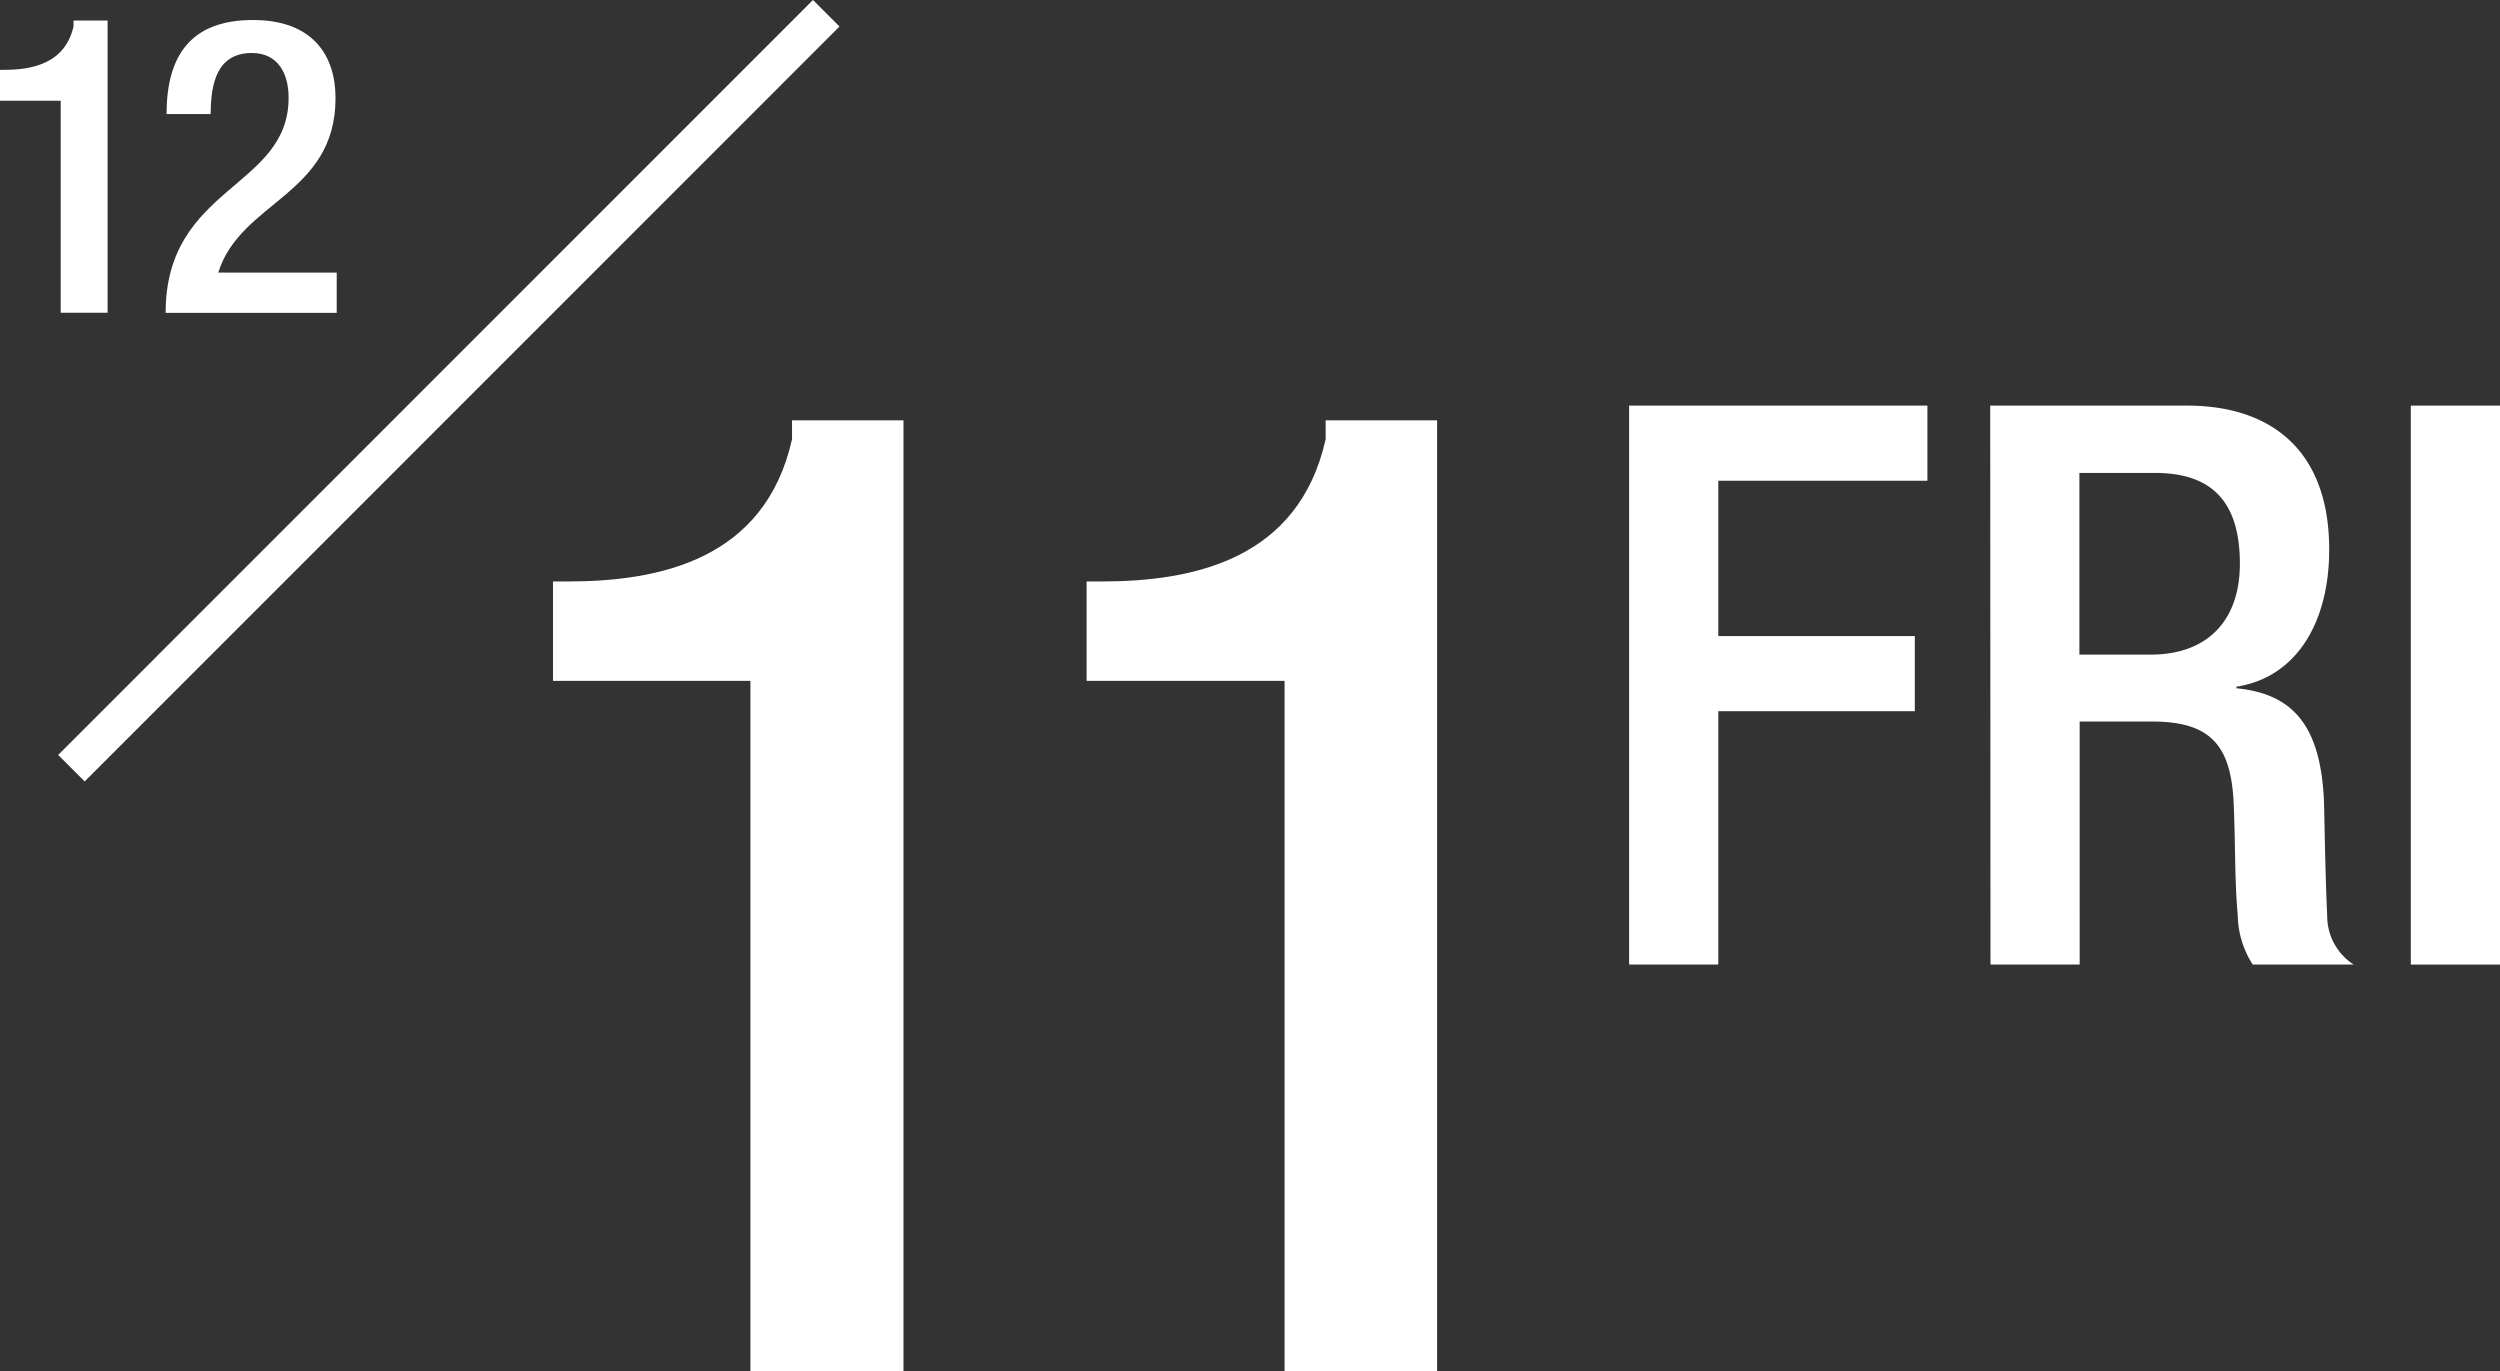
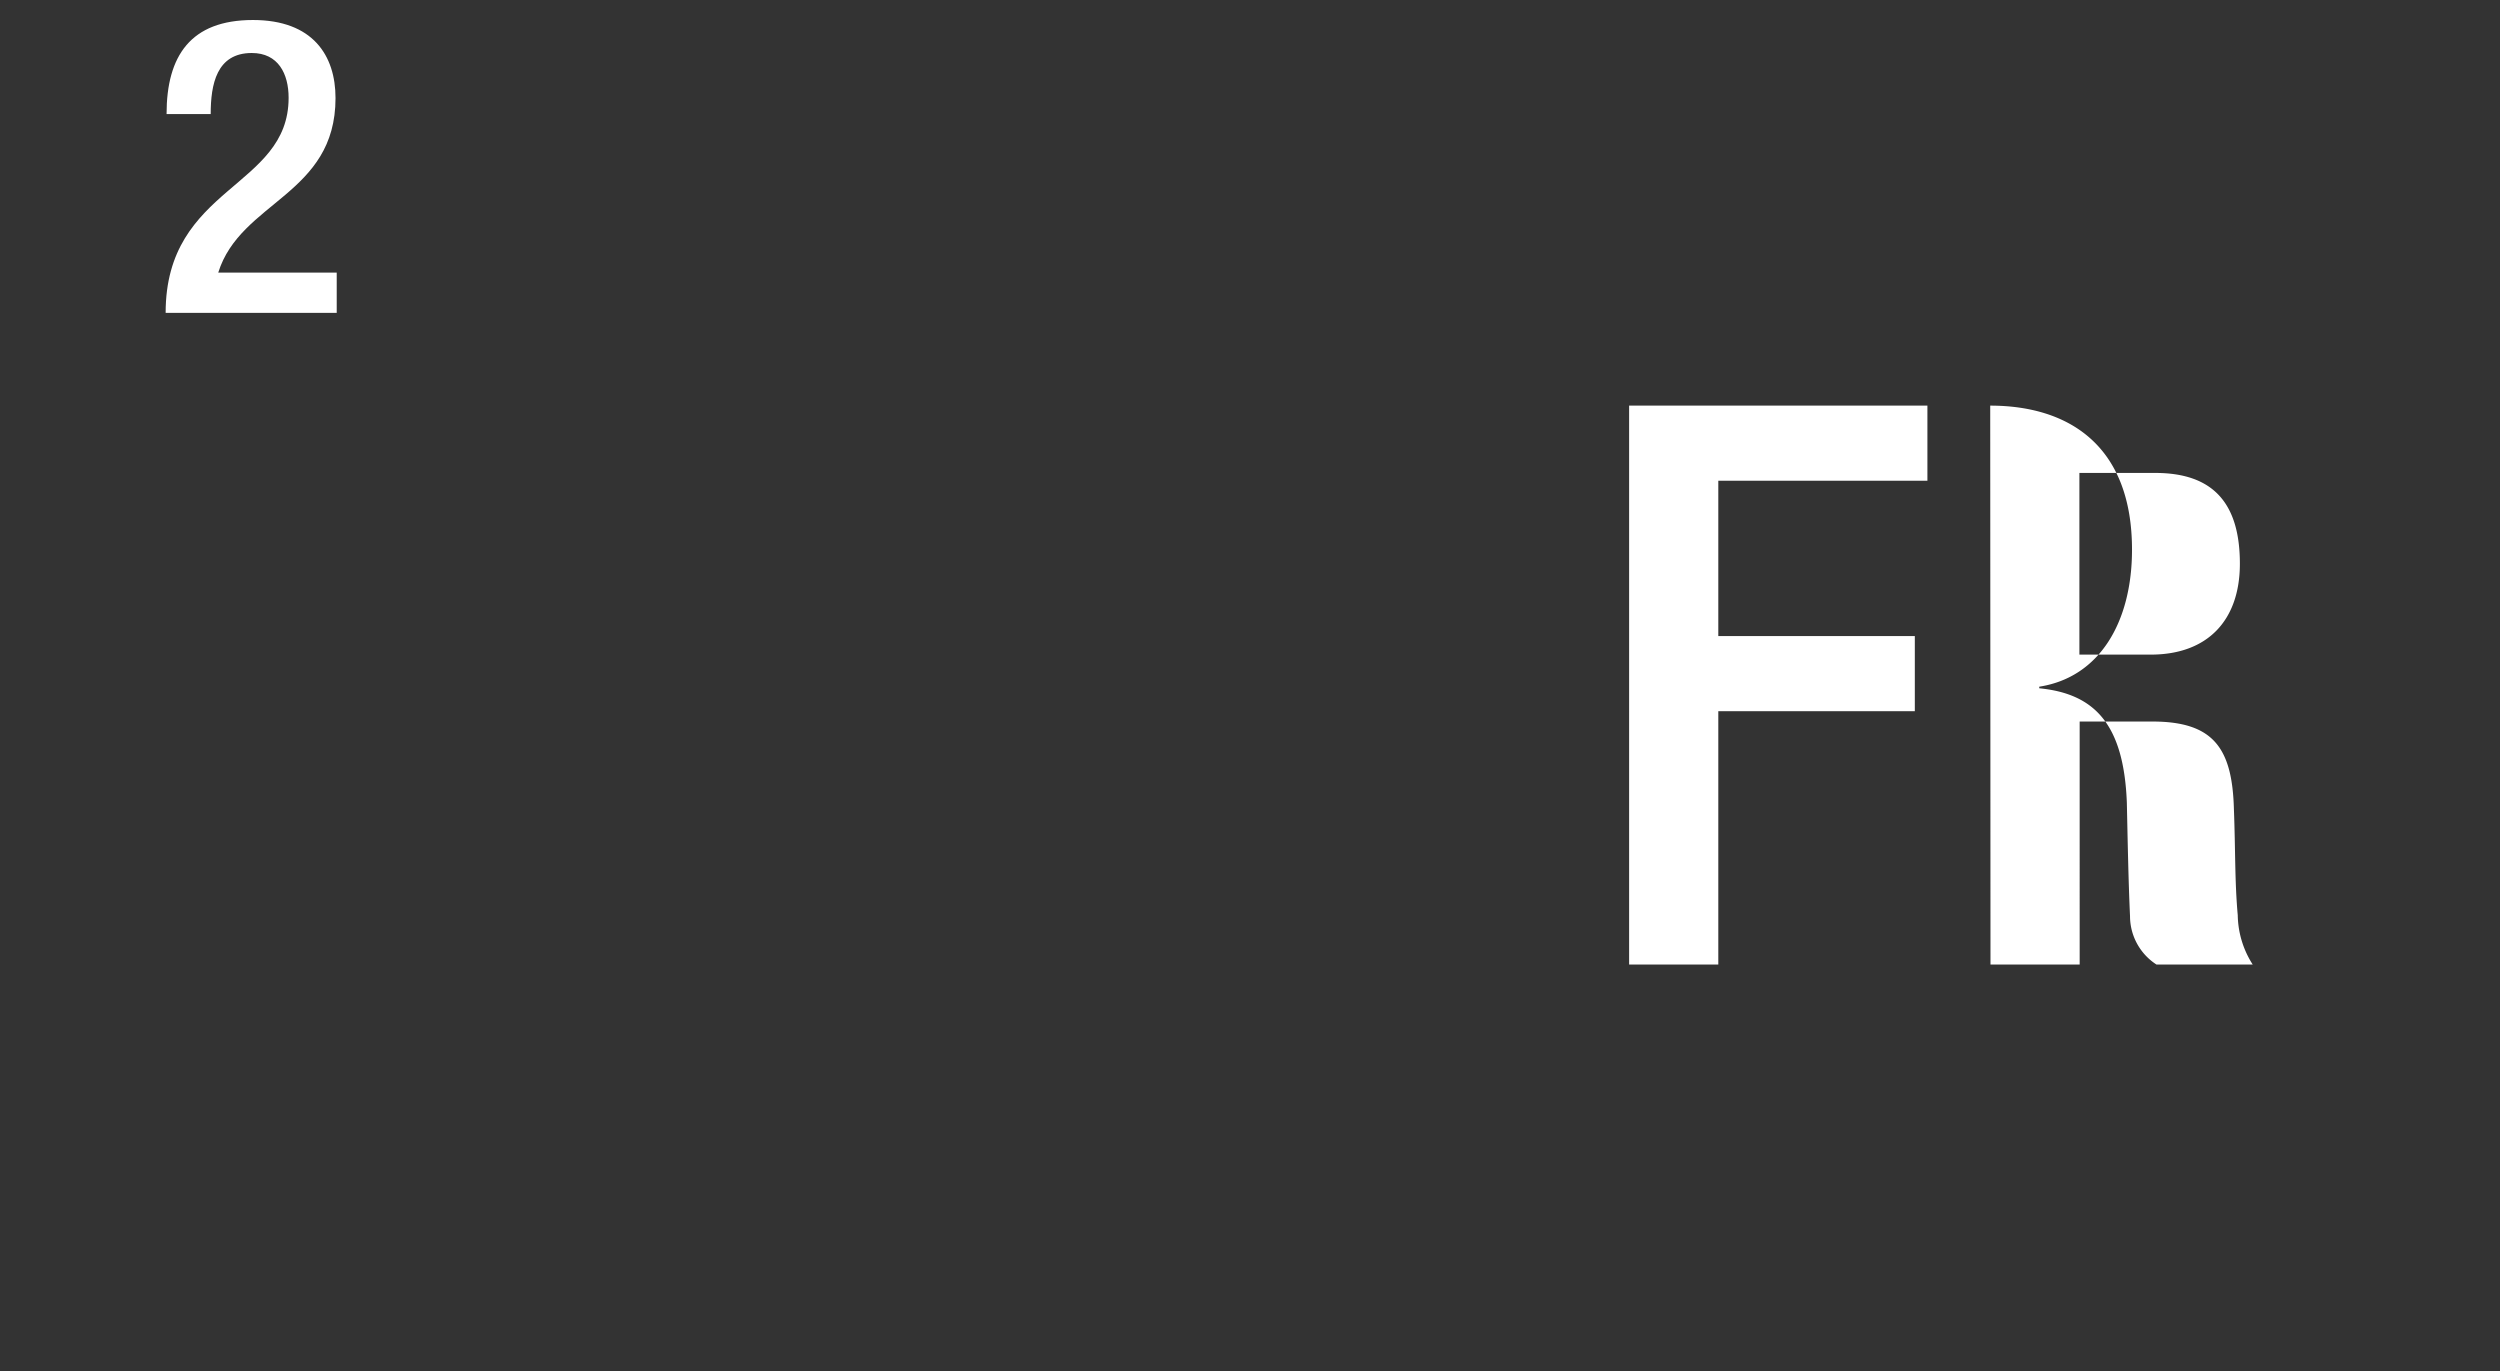
<svg xmlns="http://www.w3.org/2000/svg" viewBox="0 0 188.66 103.47">
  <rect x="0" y="0" width="188.66" height="103.47" fill="#333333" stroke="none" />
  <defs>
    <style>.cls-1{fill:#fff;}.cls-2{fill:none;stroke:#fff;stroke-miterlimit:10;stroke-width:2.83px;}</style>
  </defs>
  <g id="レイヤー_2" data-name="レイヤー 2">
    <g id="tx">
-       <path class="cls-1" d="M56.63,103.47V51.38H41.73v-7.5h1.11c6.89,0,14.9-1.62,16.93-10.74V31.72h8.41v71.75Z" />
-       <path class="cls-1" d="M96.94,103.47V51.38H82v-7.5h1.12c6.89,0,14.89-1.62,16.92-10.74V31.72h8.41v71.75Z" />
      <path class="cls-1" d="M122.94,30.61h22.51v5.67H129.67V48H144.5v5.67H129.67V72.79h-6.73Z" />
-       <path class="cls-1" d="M150.19,30.61h14.88c5.91,0,10.7,3,10.7,10.87,0,5.44-2.43,9.63-7,10.34v.12c4.19.41,6.38,2.72,6.61,8.62.06,2.72.12,6,.24,8.57a4.35,4.35,0,0,0,2,3.66H170a7.08,7.08,0,0,1-1.13-3.72c-.23-2.54-.17-4.9-.29-8-.12-4.61-1.54-6.62-6.15-6.62h-5.49V72.79h-6.73ZM162.3,49.4c4.31,0,6.73-2.6,6.73-6.86,0-4.49-1.95-6.85-6.38-6.85h-5.73V49.4Z" />
-       <path class="cls-1" d="M181.93,30.61h6.73V72.79h-6.73Z" />
-       <path class="cls-1" d="M4.58,23.6v-16H0V5.27H.34c2.12,0,4.58-.5,5.21-3.28V1.55H8.12V23.6Z" />
+       <path class="cls-1" d="M150.19,30.61c5.91,0,10.7,3,10.7,10.87,0,5.44-2.43,9.63-7,10.34v.12c4.19.41,6.38,2.72,6.61,8.62.06,2.72.12,6,.24,8.57a4.35,4.35,0,0,0,2,3.66H170a7.08,7.08,0,0,1-1.13-3.72c-.23-2.54-.17-4.9-.29-8-.12-4.61-1.54-6.62-6.15-6.62h-5.49V72.79h-6.73ZM162.3,49.4c4.31,0,6.73-2.6,6.73-6.86,0-4.49-1.95-6.85-6.38-6.85h-5.73V49.4Z" />
      <path class="cls-1" d="M25.41,23.61H12.5c0-9.6,9.28-9.38,9.28-16.23C21.78,5.57,21,4,19,4c-2.66,0-3.1,2.37-3.1,4.61H12.57c0-4.39,1.81-7.1,6.52-7.1,4.52,0,6.23,2.68,6.23,5.89,0,7.32-7.17,7.78-8.85,13.17h8.94Z" />
-       <line class="cls-2" x1="62.35" y1="1" x2="5.39" y2="57.97" />
    </g>
  </g>
</svg>